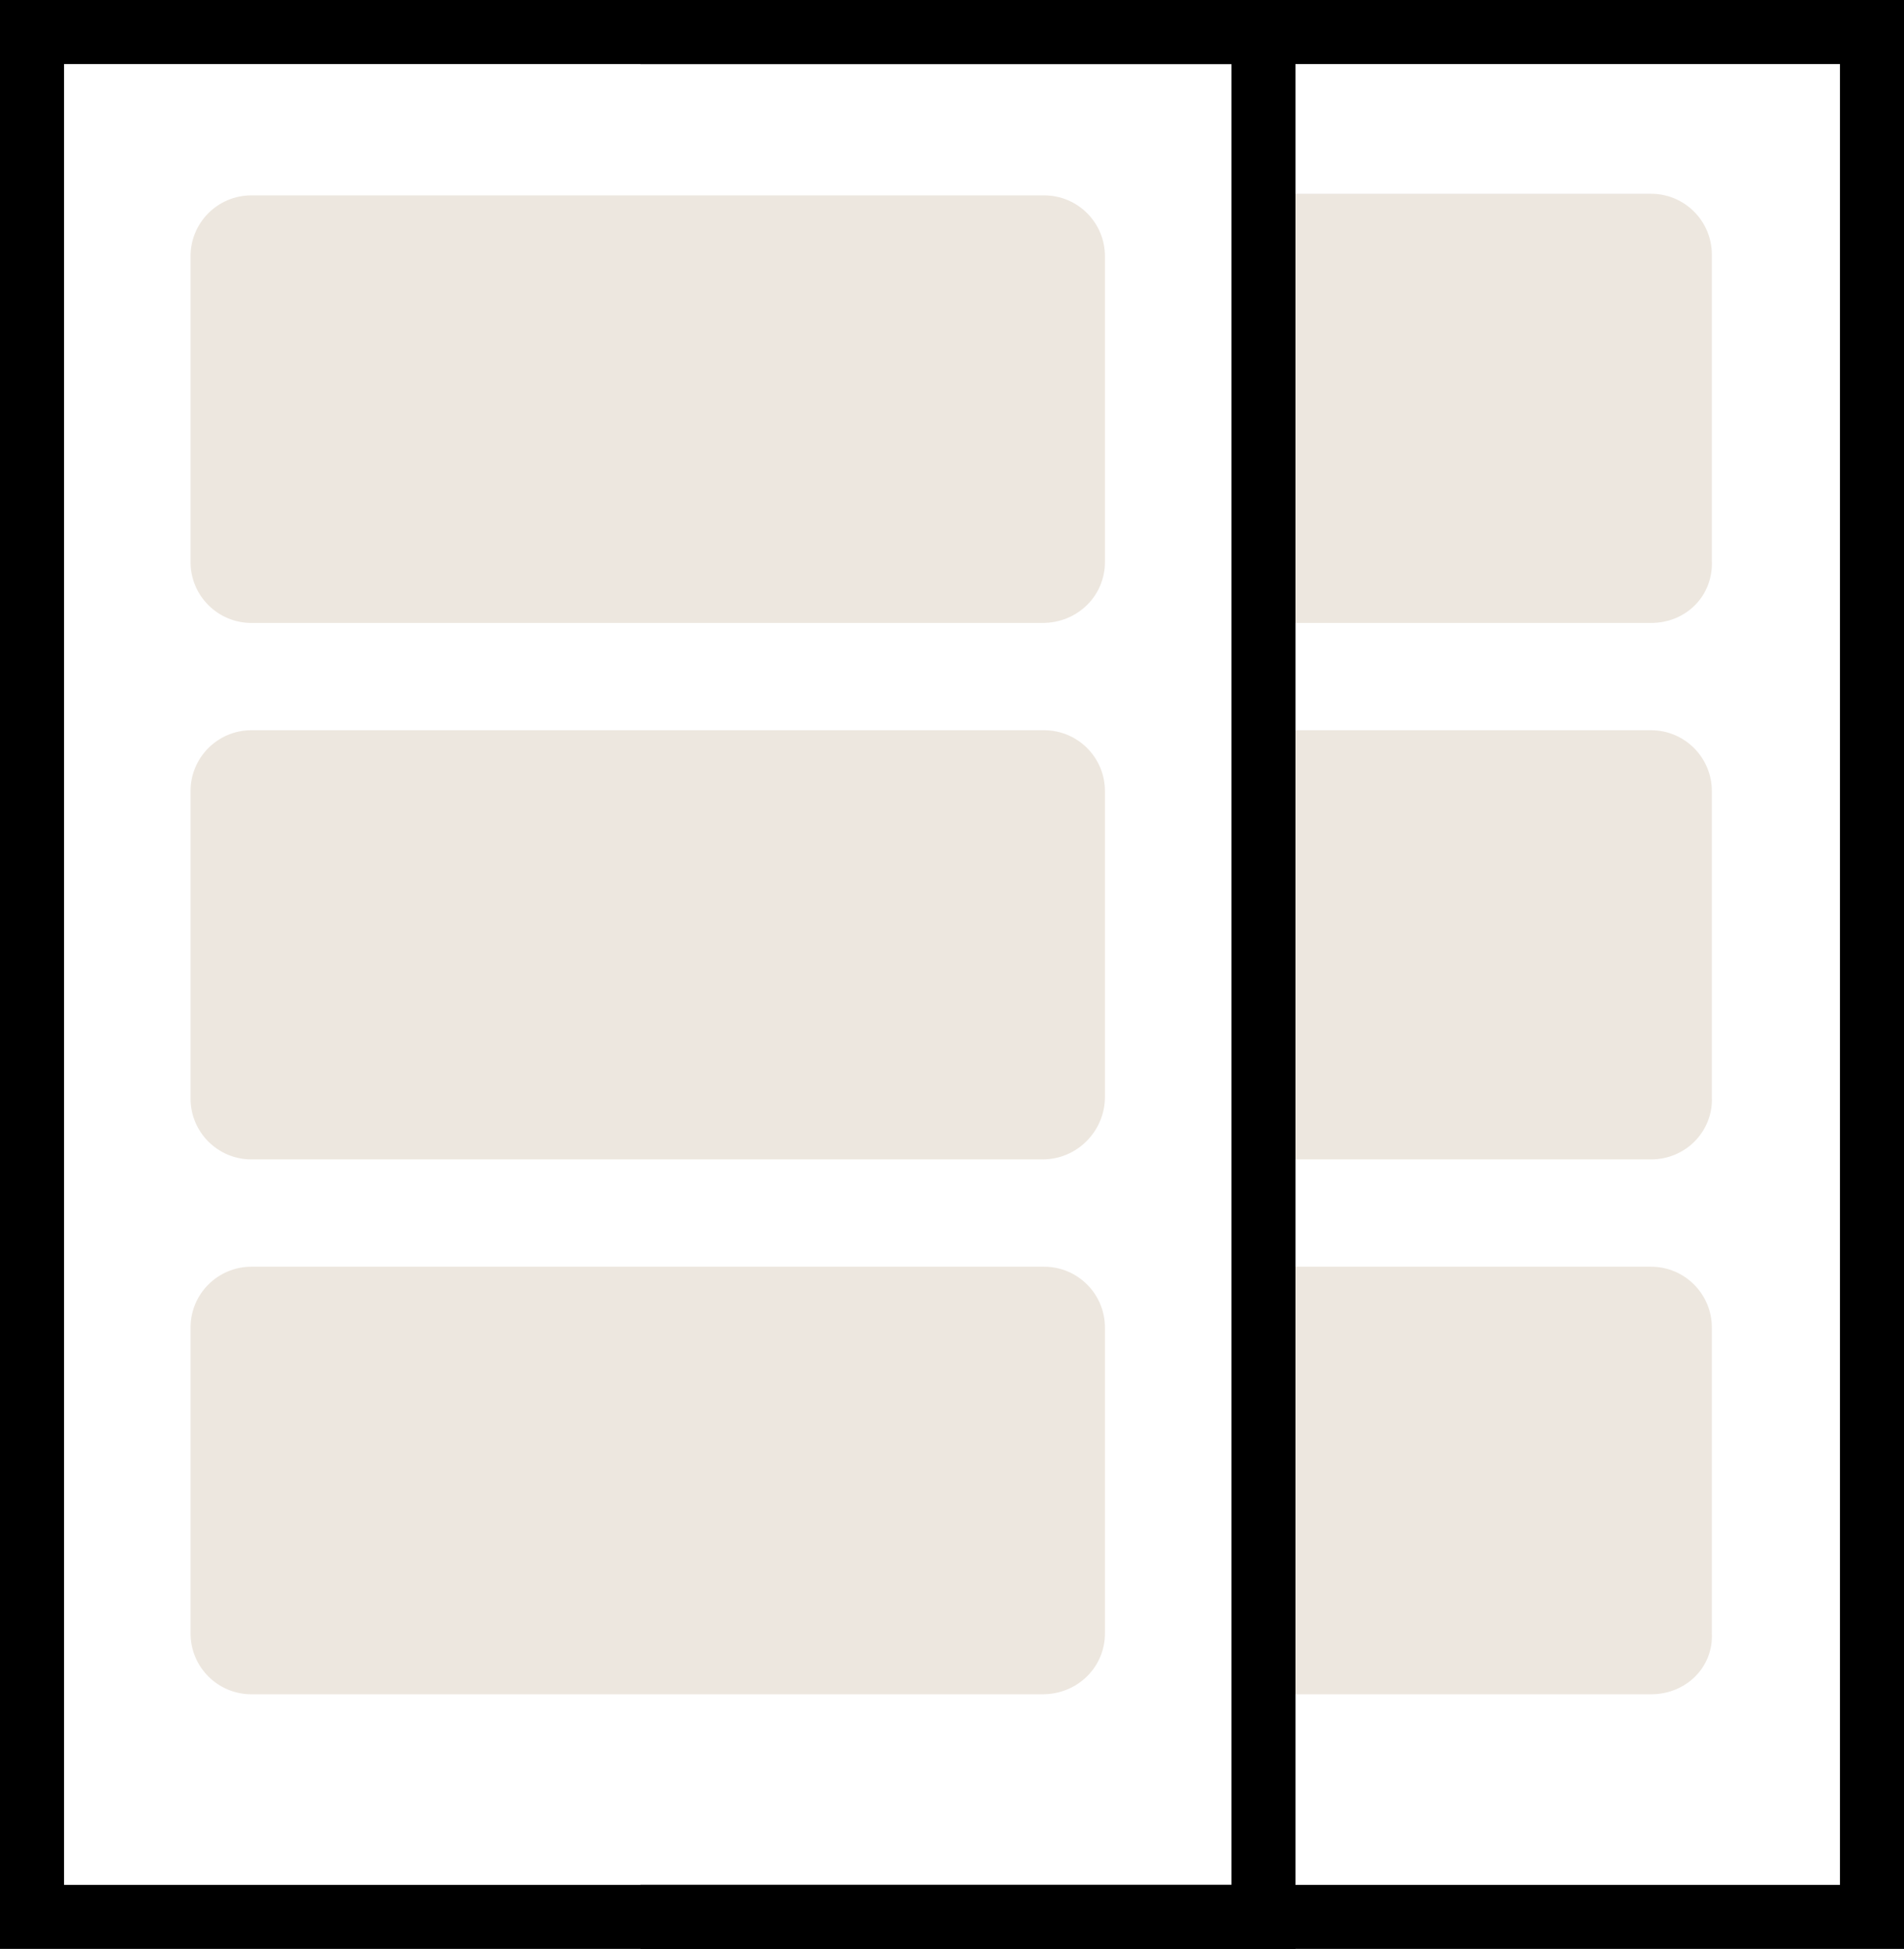
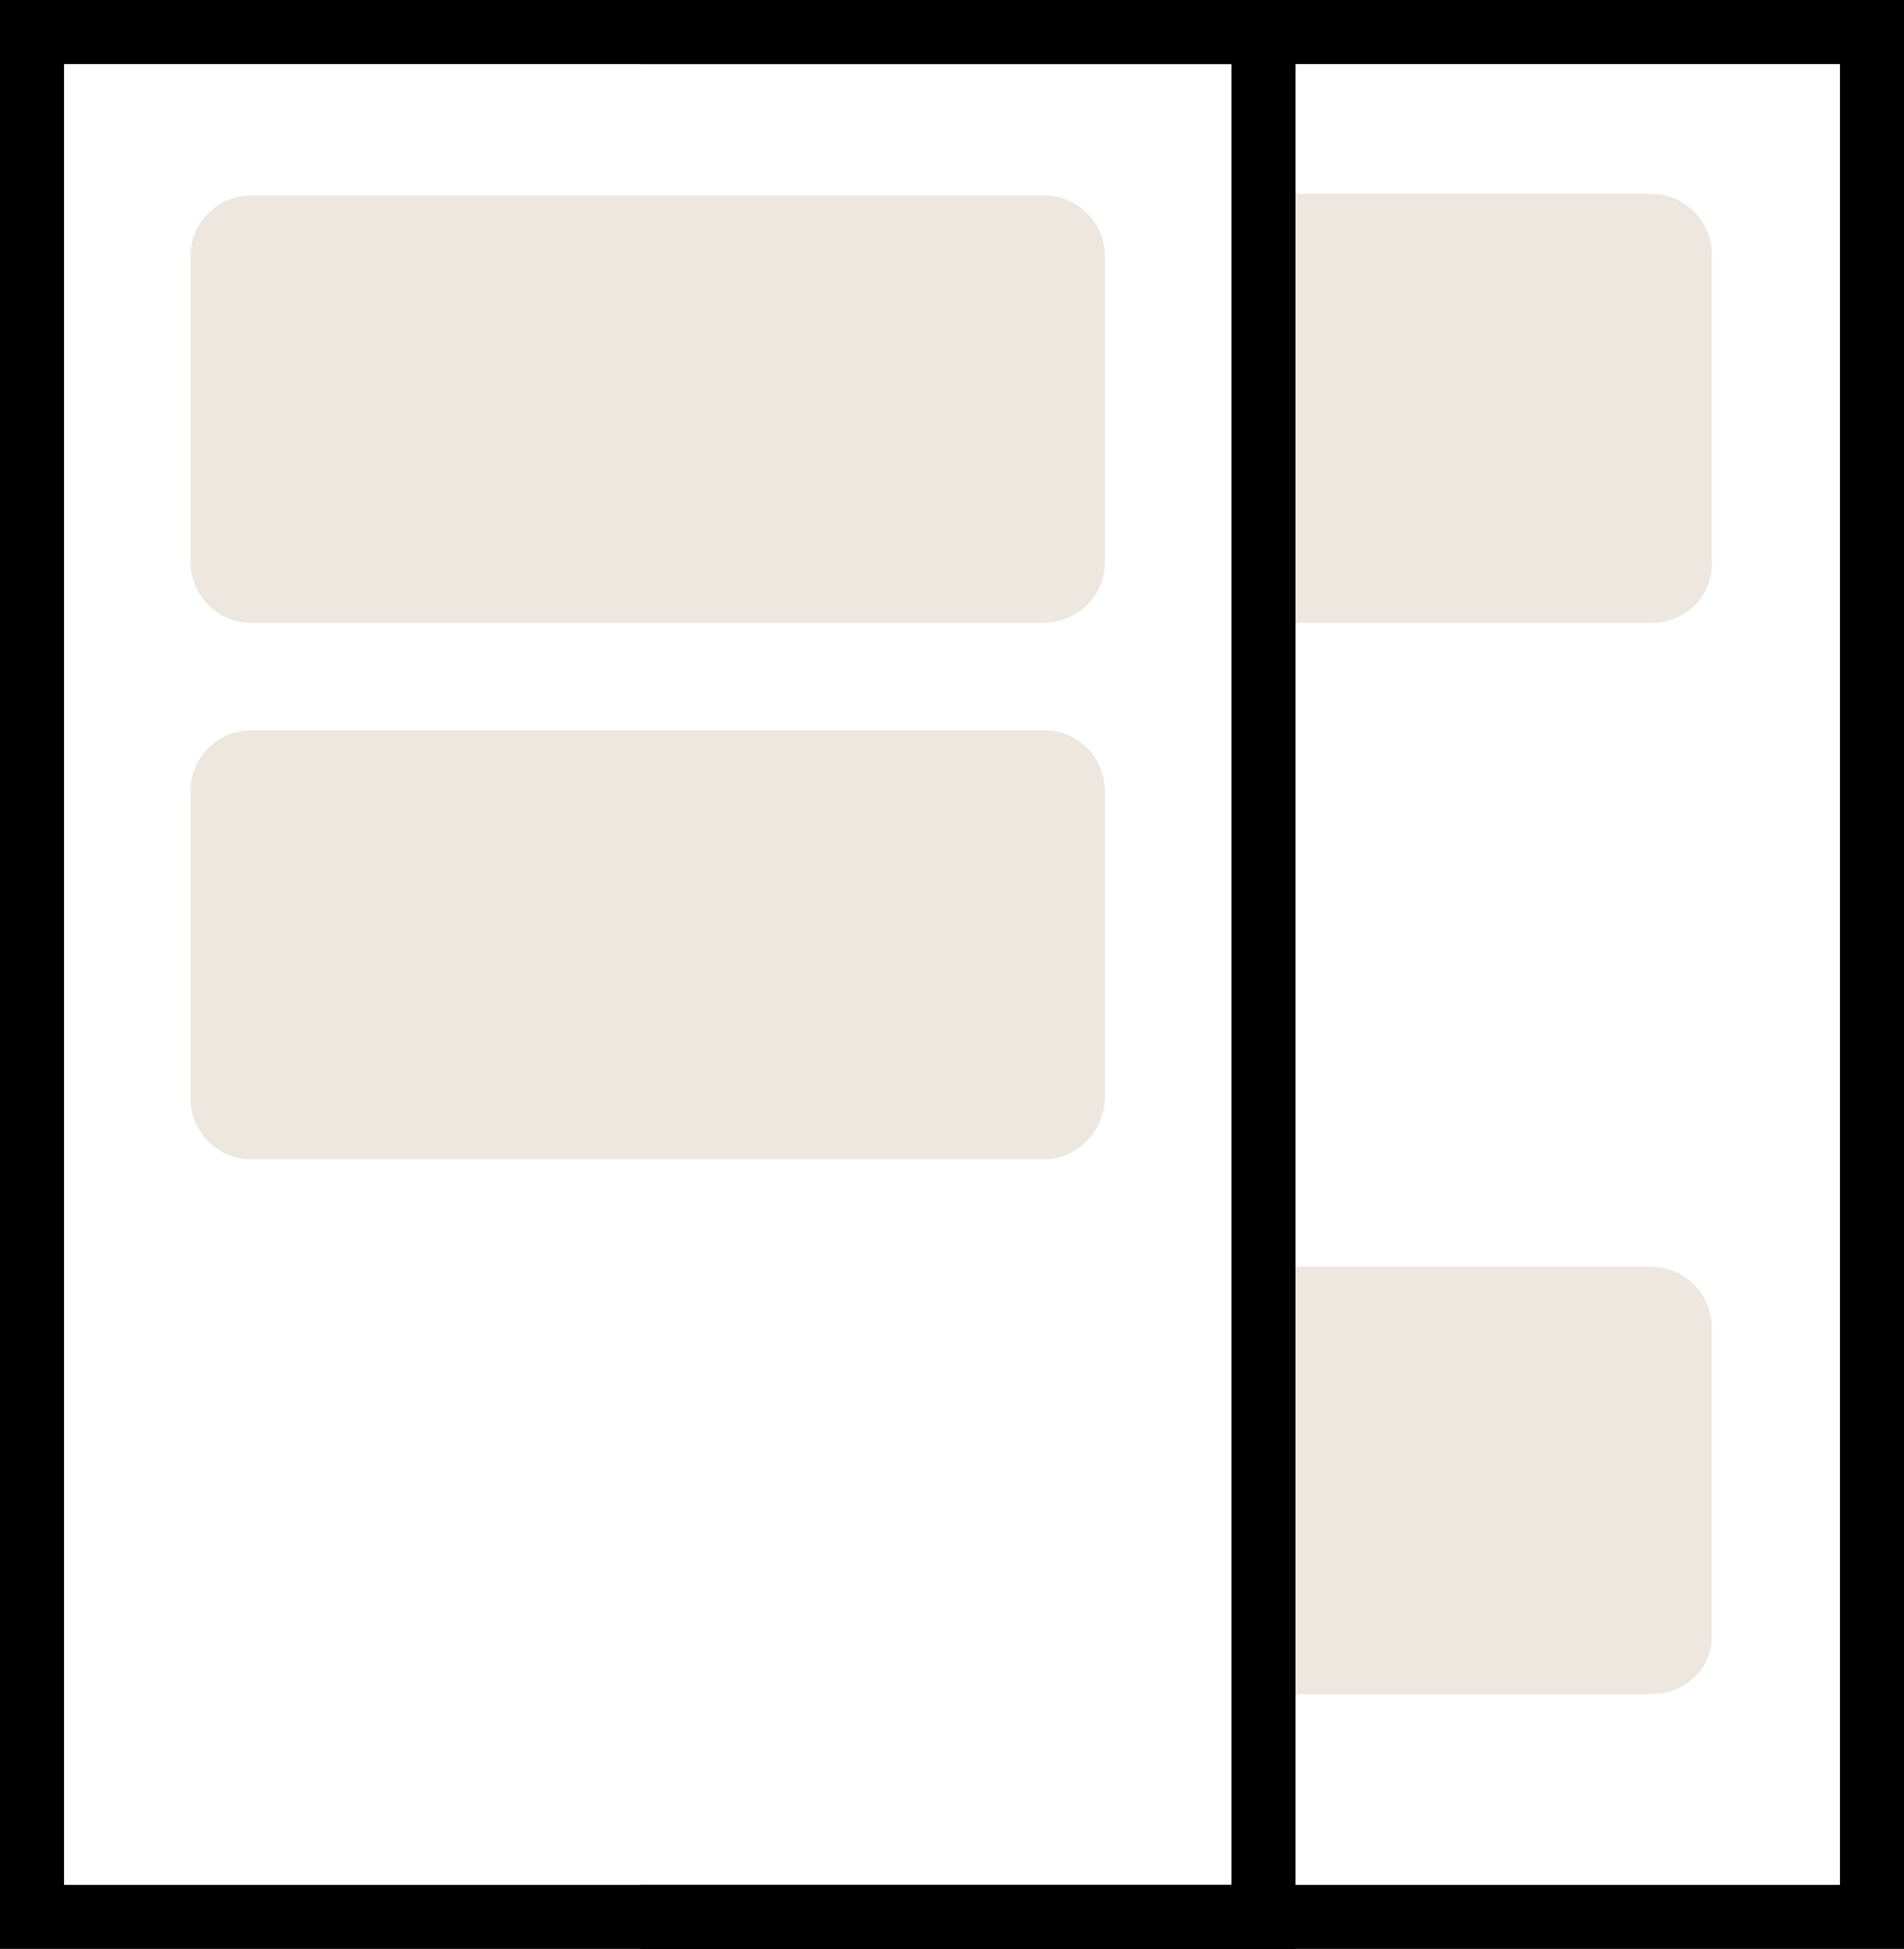
<svg xmlns="http://www.w3.org/2000/svg" version="1.1" id="レイヤー_1" x="0px" y="0px" viewBox="0 0 118.9 121.7" style="enable-background:new 0 0 118.9 121.7;" xml:space="preserve">
  <style type="text/css">
	.st0{fill:none;stroke:#000000;stroke-width:4;stroke-miterlimit:10;}
	.st1{opacity:0.5;fill:#DDD0C0;enable-background:new    ;}
</style>
  <g>
    <polyline class="st0" points="40,2 116.9,2 116.9,119.7 40,119.7  " />
    <path class="st1" d="M103.1,38.9H77.8V12.1h25.3c2.1,0,3.8,1.7,3.8,3.8V35C107,37.2,105.3,38.9,103.1,38.9z" />
-     <path class="st1" d="M103.1,72.4H77.8V45.6h25.3c2.1,0,3.8,1.7,3.8,3.8v19.1C107,70.6,105.3,72.4,103.1,72.4z" />
    <path class="st1" d="M103.1,105.8H77.8V79.1h25.3c2.1,0,3.8,1.7,3.8,3.8V102C107,104.1,105.3,105.8,103.1,105.8z" />
    <rect x="2" y="2" class="st0" width="76.9" height="117.7" />
    <path class="st1" d="M65.1,38.9H15.7c-2.1,0-3.8-1.7-3.8-3.8V16c0-2.1,1.7-3.8,3.8-3.8h49.5c2.1,0,3.8,1.7,3.8,3.8v19.1   C69,37.2,67.3,38.9,65.1,38.9z" />
    <path class="st1" d="M65.1,72.4H15.7c-2.1,0-3.8-1.7-3.8-3.8V49.4c0-2.1,1.7-3.8,3.8-3.8h49.5c2.1,0,3.8,1.7,3.8,3.8v19.1   C69,70.6,67.3,72.4,65.1,72.4z" />
-     <path class="st1" d="M65.1,105.8H15.7c-2.1,0-3.8-1.7-3.8-3.8V82.9c0-2.1,1.7-3.8,3.8-3.8h49.5c2.1,0,3.8,1.7,3.8,3.8V102   C69,104.1,67.3,105.8,65.1,105.8z" />
  </g>
</svg>